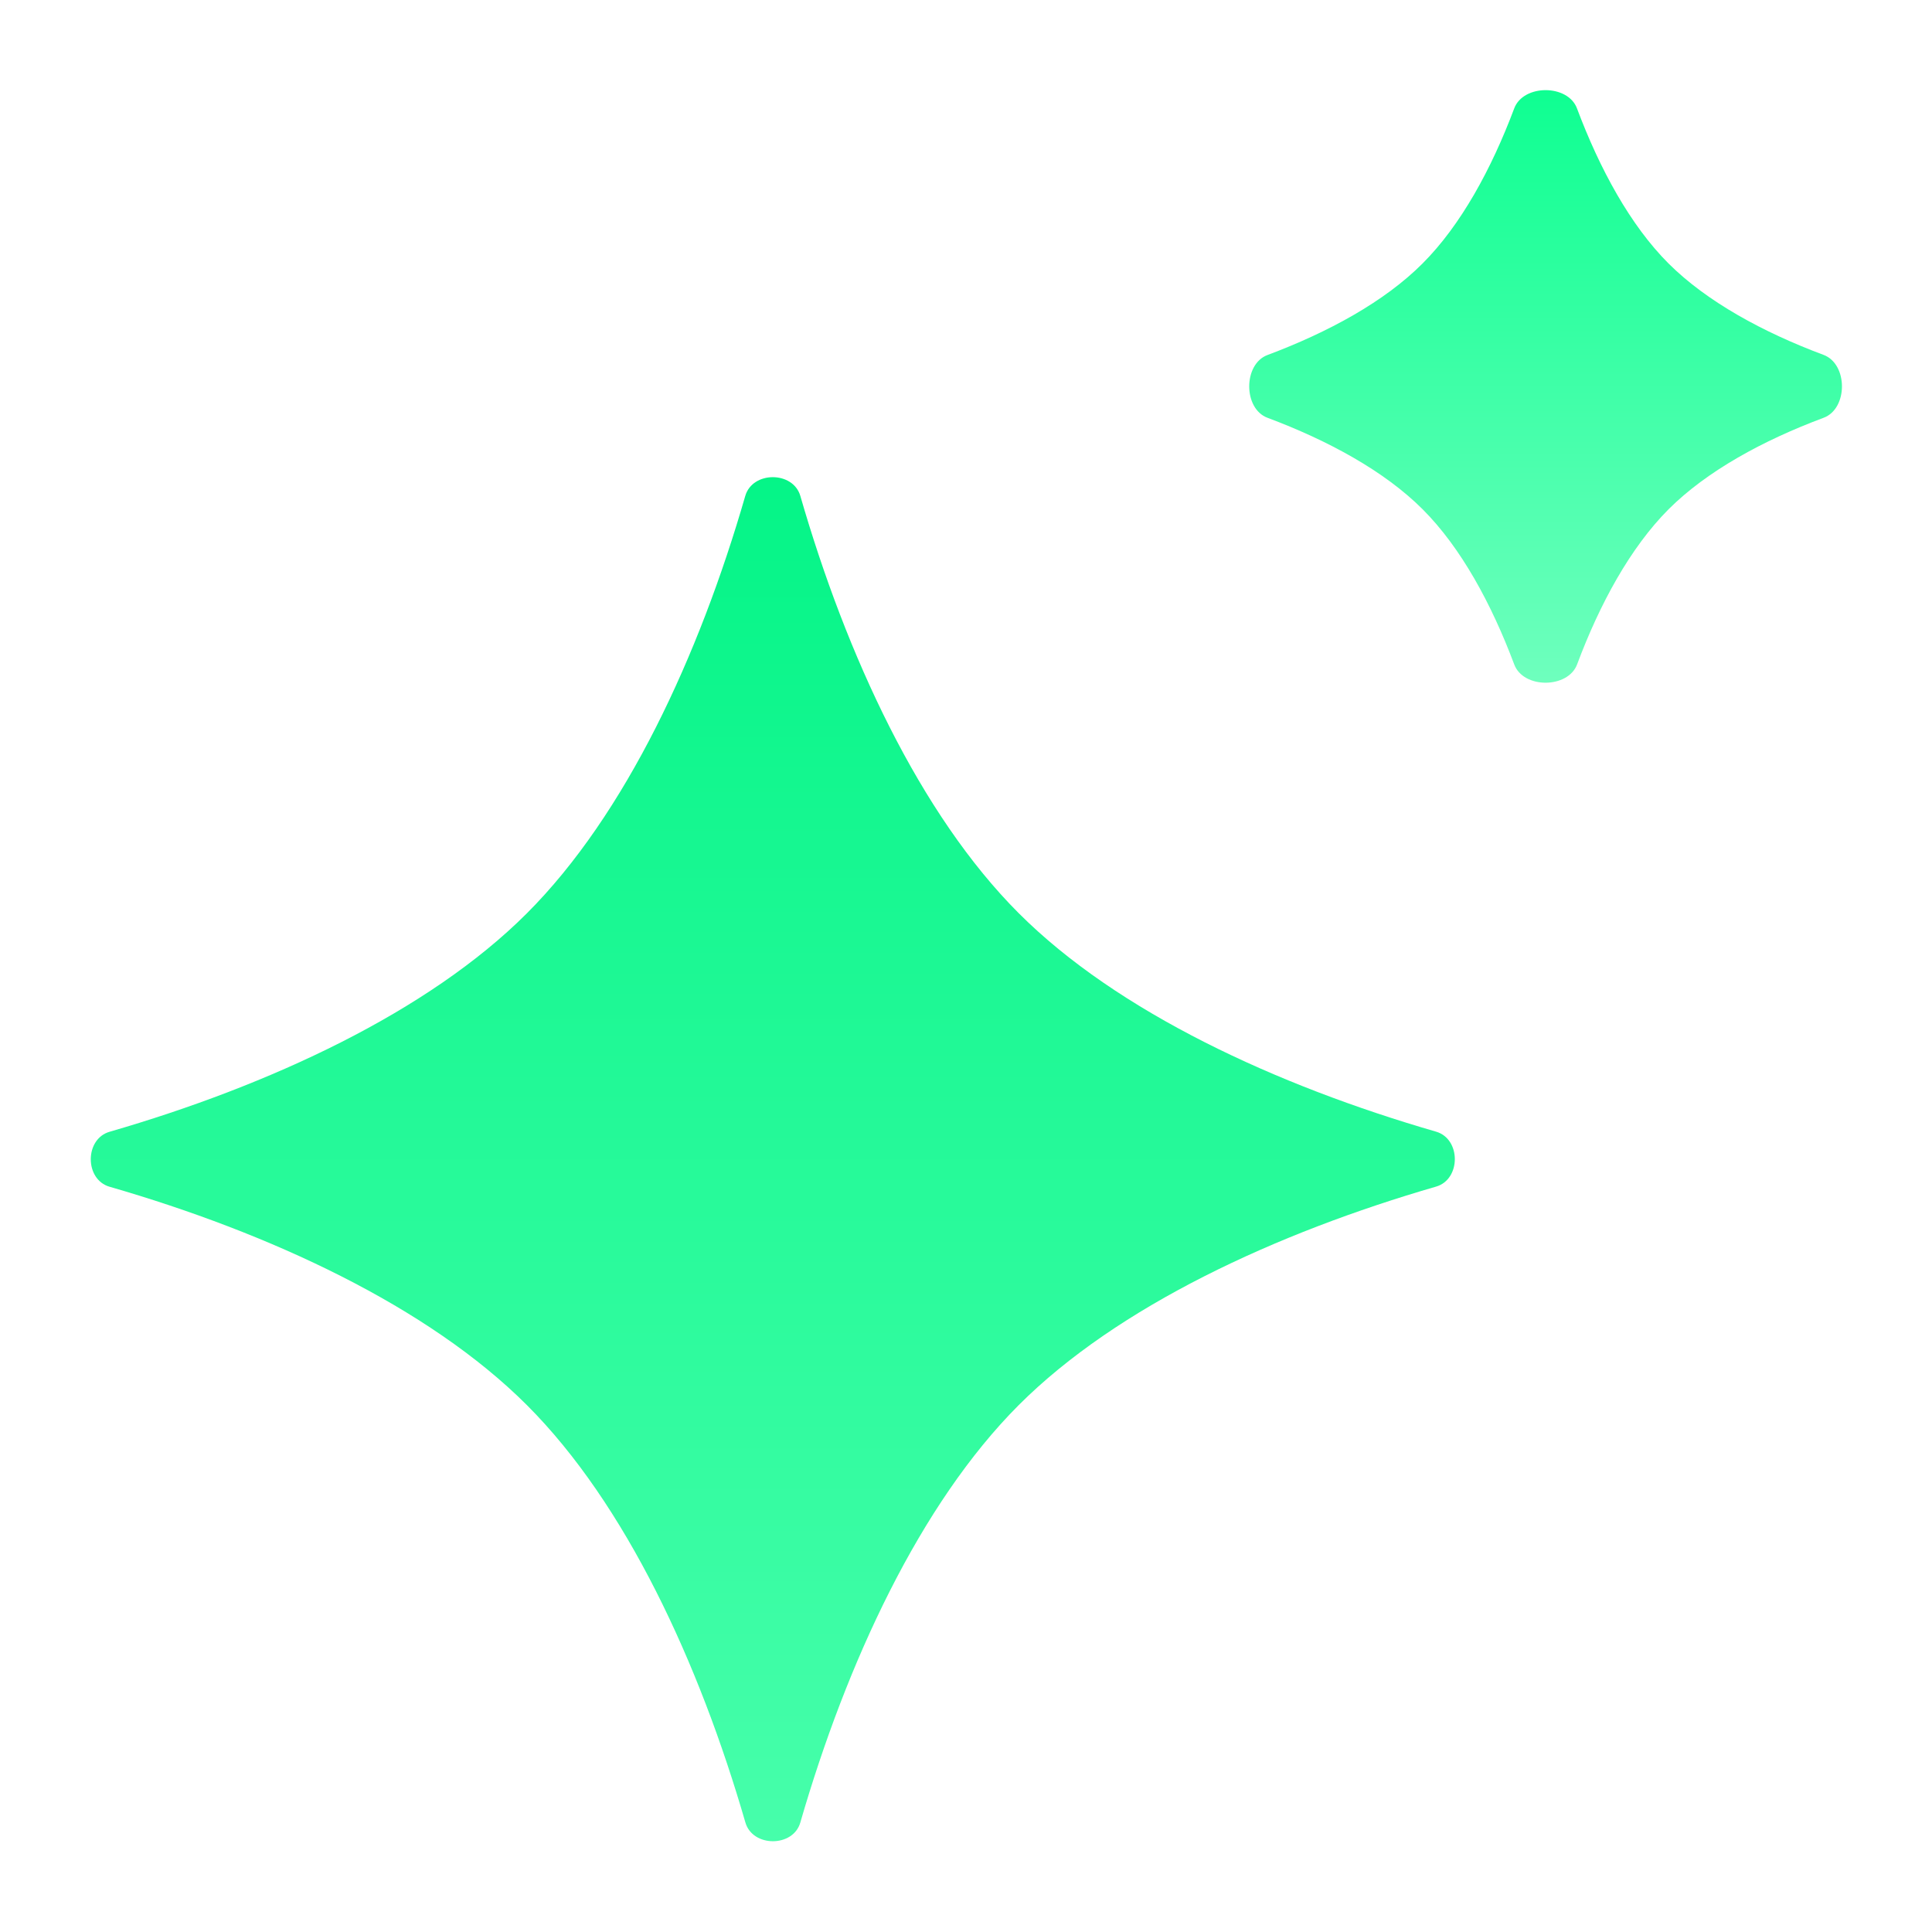
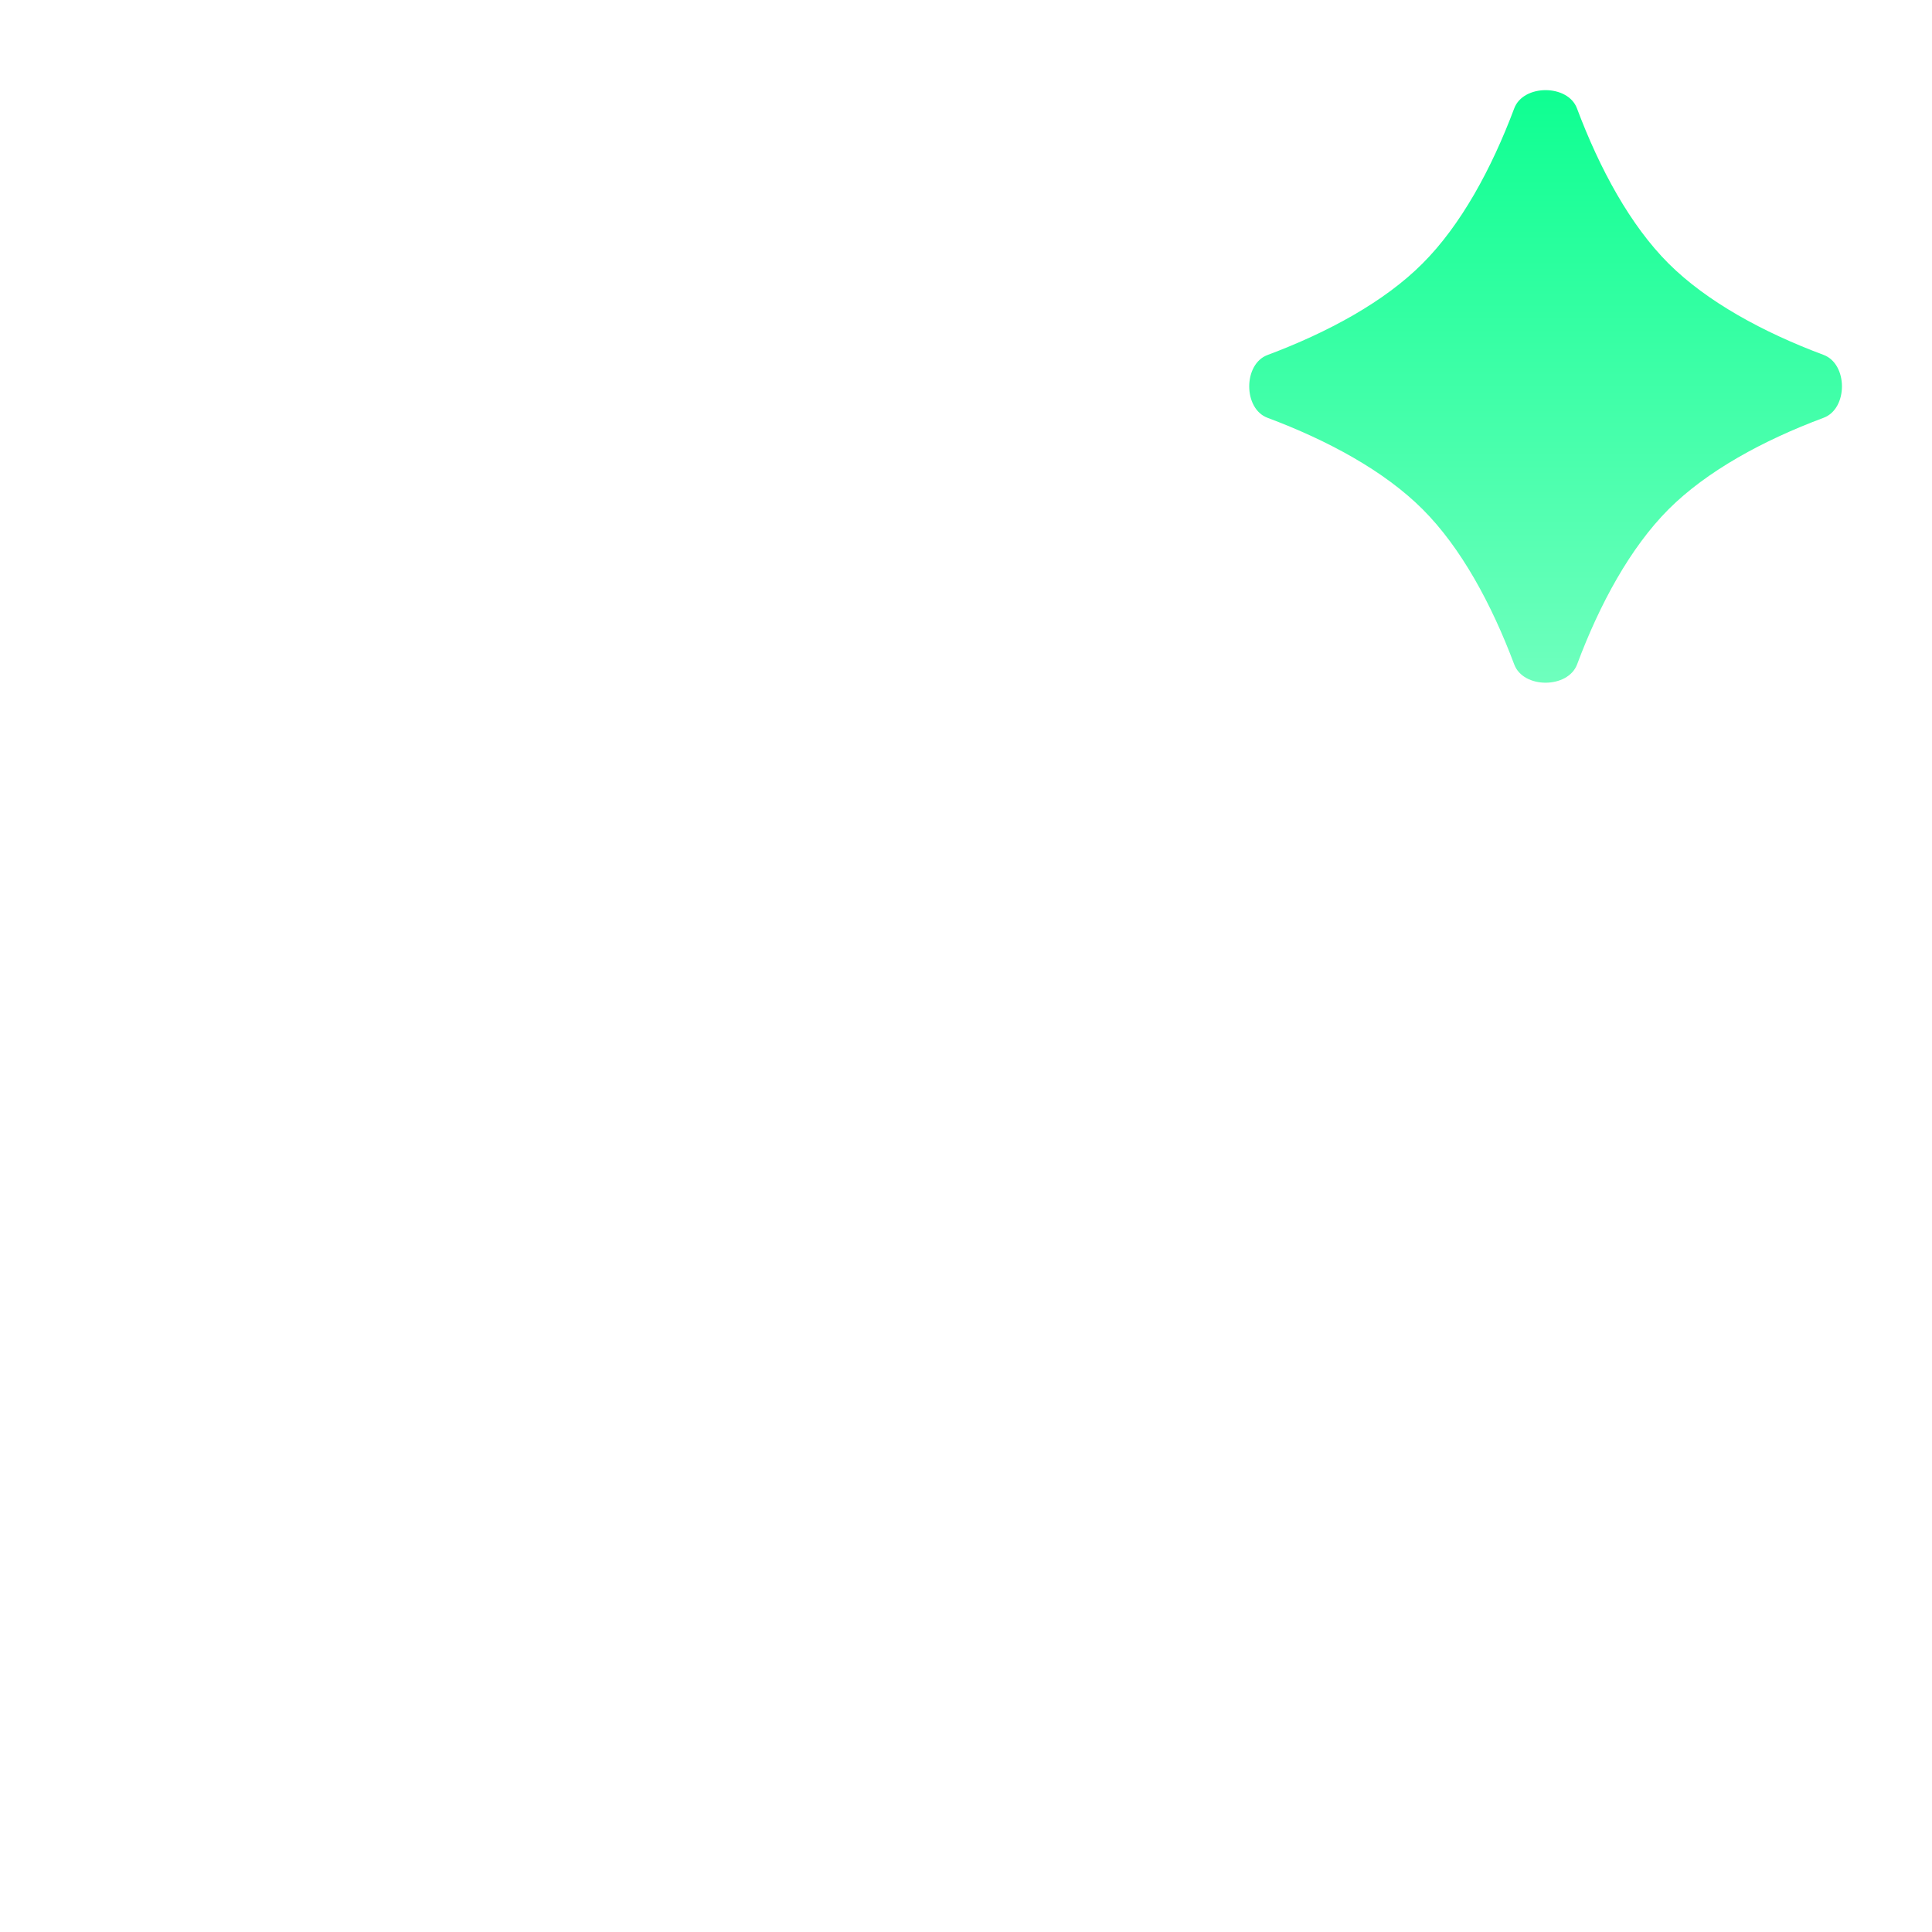
<svg xmlns="http://www.w3.org/2000/svg" width="16" height="16" viewBox="0 0 16 16" fill="none">
-   <path d="M8.437 7.563C7.619 6.745 7.01 5.43 6.628 4.107C6.568 3.9 6.232 3.9 6.172 4.107C5.79 5.43 5.182 6.745 4.363 7.564C3.545 8.382 2.23 8.99 0.907 9.373C0.7 9.433 0.7 9.768 0.907 9.828C2.23 10.21 3.545 10.818 4.364 11.637C5.182 12.455 5.79 13.77 6.173 15.093C6.233 15.3 6.569 15.3 6.628 15.093C7.011 13.77 7.619 12.455 8.437 11.636C9.255 10.818 10.571 10.21 11.893 9.827C12.1 9.767 12.1 9.432 11.893 9.372C10.57 8.989 9.255 8.381 8.437 7.563Z" fill="url(#paint0_linear_8753_17006)" />
  <path d="M13.818 2.182C13.501 1.865 13.248 1.399 13.06 0.898C12.985 0.696 12.615 0.696 12.54 0.898C12.352 1.399 12.098 1.865 11.781 2.182C11.465 2.499 10.999 2.752 10.497 2.94C10.295 3.015 10.295 3.385 10.497 3.46C10.999 3.648 11.465 3.901 11.782 4.218C12.099 4.535 12.352 5.001 12.54 5.502C12.615 5.705 12.985 5.704 13.061 5.502C13.248 5.001 13.502 4.535 13.818 4.218C14.135 3.901 14.601 3.647 15.102 3.46C15.305 3.385 15.305 3.015 15.102 2.939C14.601 2.752 14.135 2.498 13.818 2.182Z" fill="url(#paint1_linear_8753_17006)" />
  <defs>
    <linearGradient id="paint0_linear_8753_17006" x1="6.4" y1="3.2" x2="6.4" y2="16" gradientUnits="userSpaceOnUse">
      <stop stop-color="#00F485" />
      <stop offset="1" stop-color="#4BFFAD" />
    </linearGradient>
    <linearGradient id="paint1_linear_8753_17006" x1="12.8" y1="-4.29153e-07" x2="12.8" y2="6.4" gradientUnits="userSpaceOnUse">
      <stop stop-color="#00FF8B" />
      <stop offset="1" stop-color="#7DFFC4" />
    </linearGradient>
  </defs>
</svg>